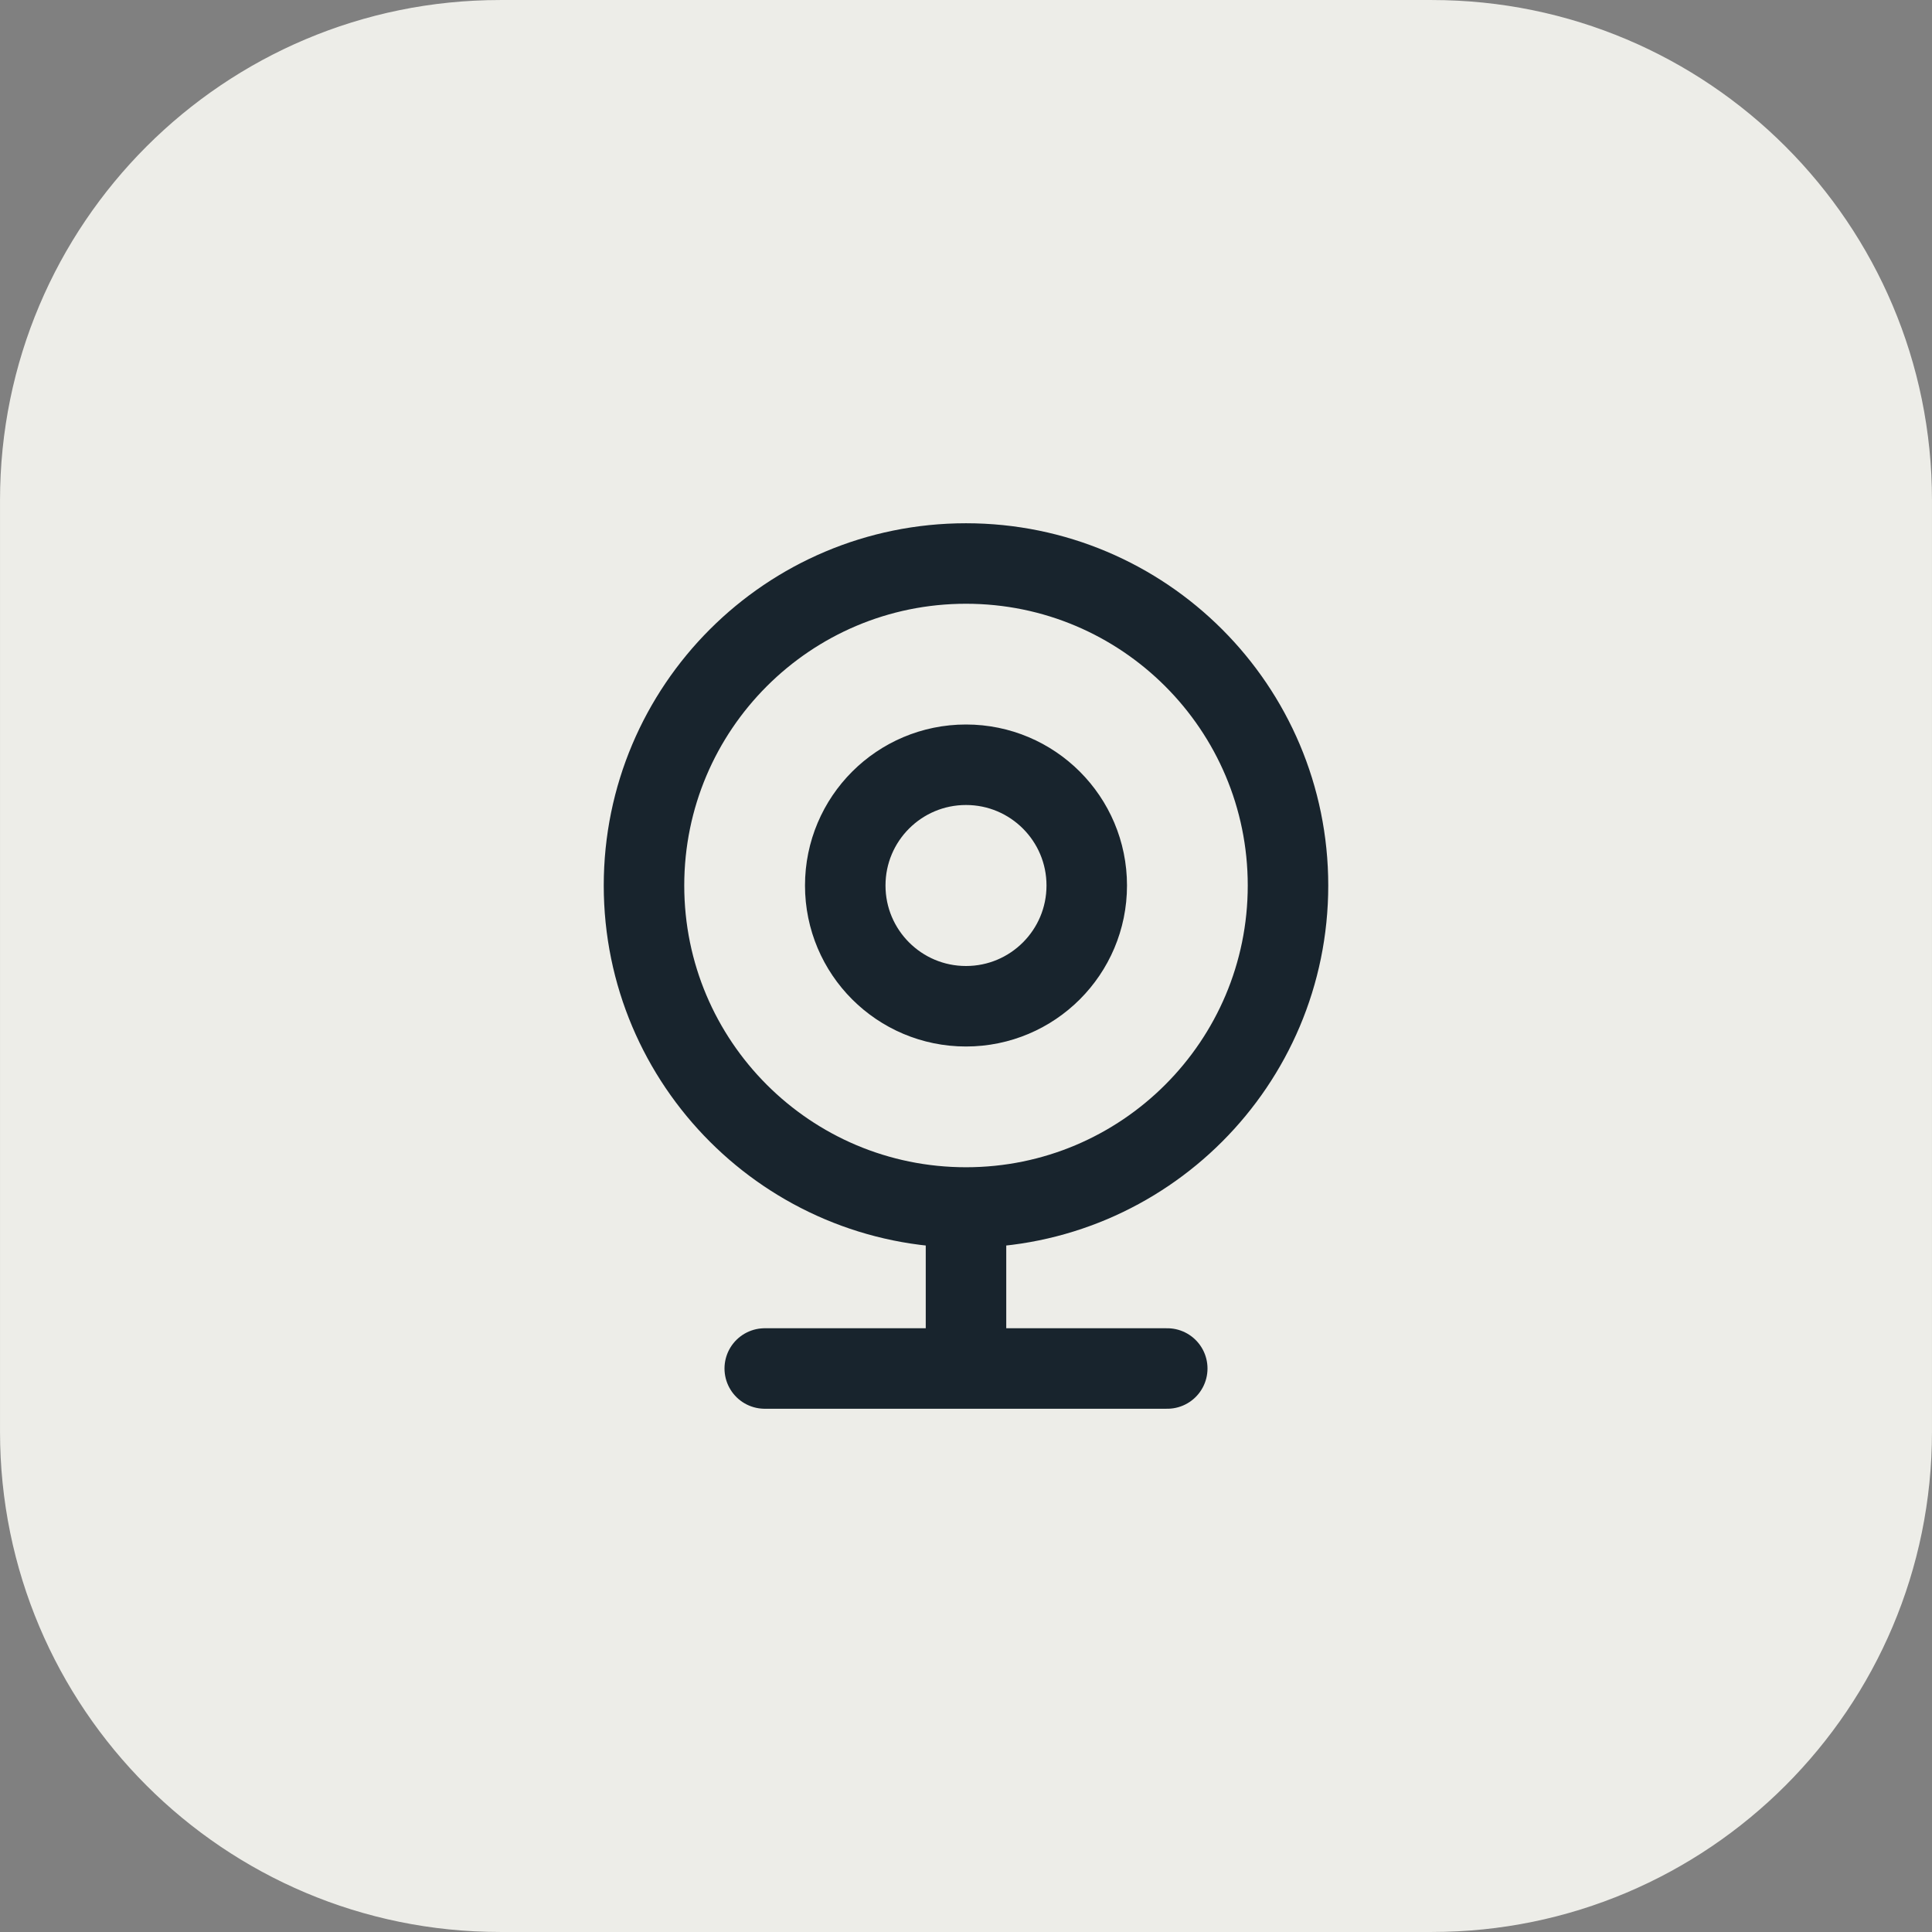
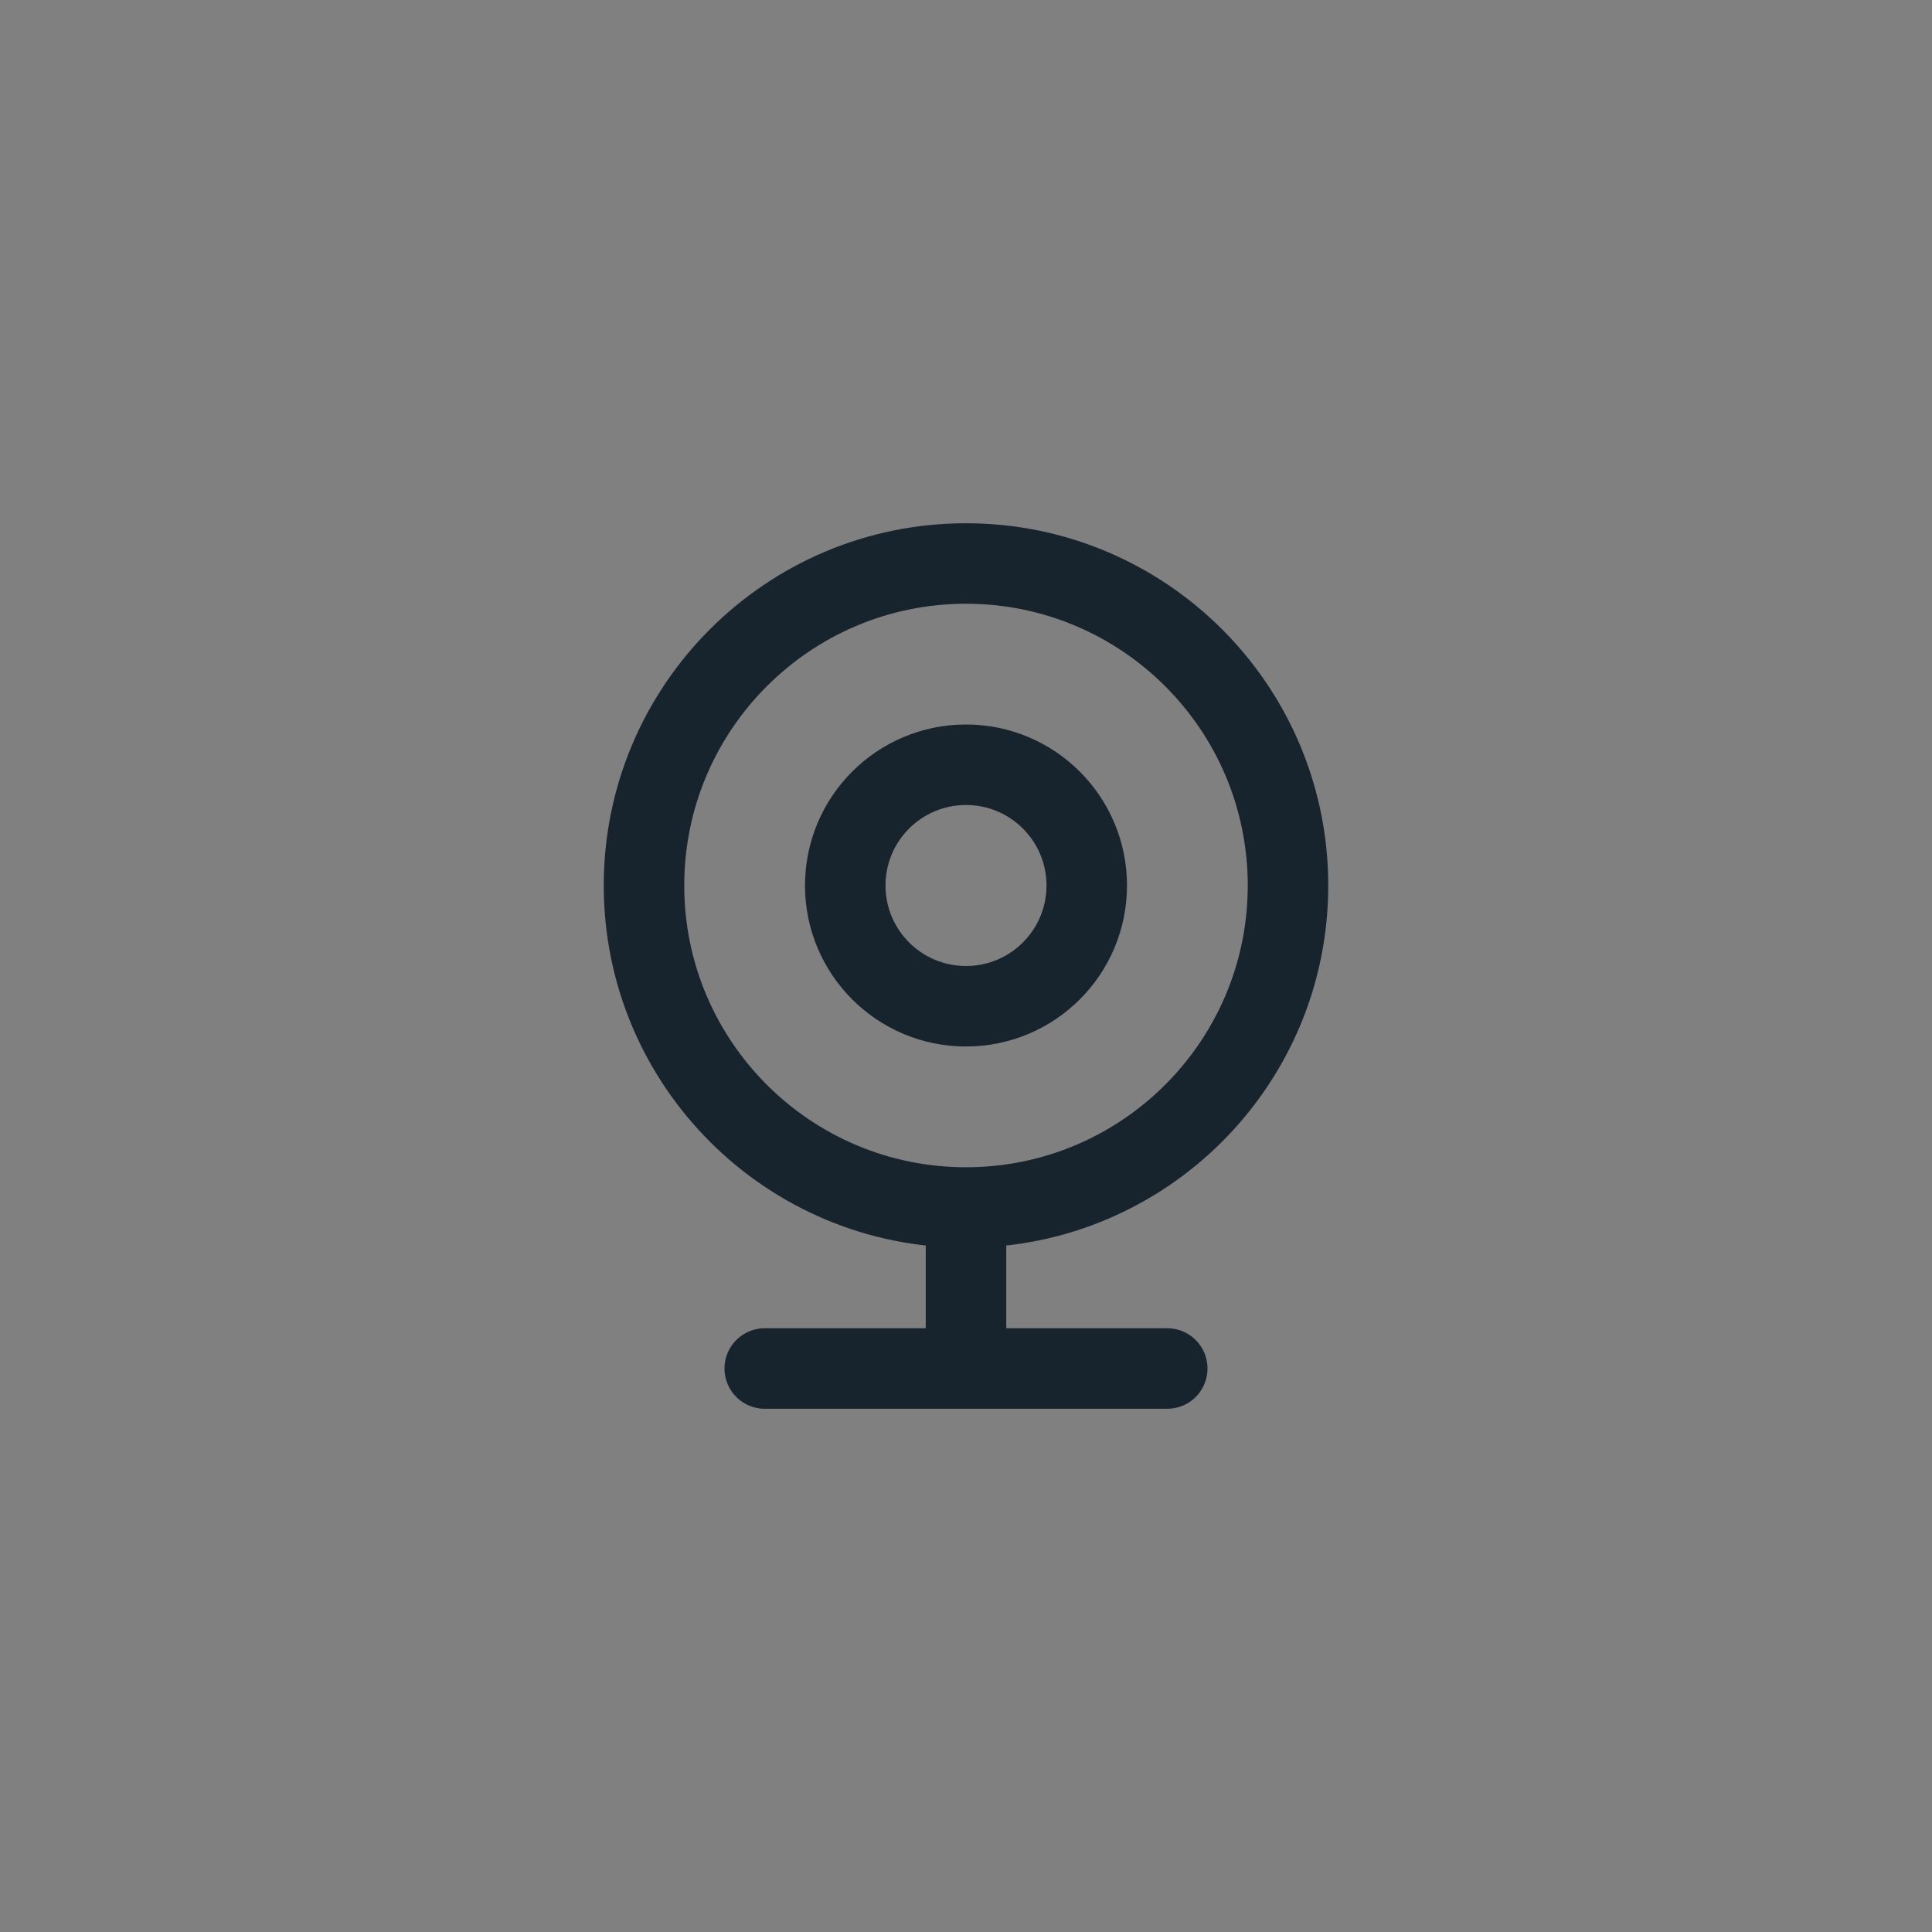
<svg xmlns="http://www.w3.org/2000/svg" width="48" height="48" viewBox="0 0 48 48" fill="none">
  <rect x="0" y="0" width="48" height="48" fill="#808080" stroke="none" />
  <g clip-path="url(#clip0_4_35)">
-     <path d="M35.574 0.333H12.426C5.747 0.333 0.333 5.747 0.333 12.426V35.574C0.333 42.253 5.747 47.667 12.426 47.667H35.574C42.253 47.667 47.667 42.253 47.667 35.574V12.426C47.667 5.747 42.253 0.333 35.574 0.333Z" fill="#EDEDE8" stroke="#EDEDE8" stroke-width="0.665" />
    <path d="M24 30C28.418 30 32 26.418 32 22C32 17.582 28.418 14 24 14C19.582 14 16 17.582 16 22C16 26.418 19.582 30 24 30ZM24 30V34M24 34H19M24 34H29M27 22C27 23.657 25.657 25 24 25C22.343 25 21 23.657 21 22C21 20.343 22.343 19 24 19C25.657 19 27 20.343 27 22Z" stroke="#18242D" stroke-width="2" stroke-linecap="round" stroke-linejoin="round" />
  </g>
  <defs>
    <clipPath id="clip0_4_35">
      <rect width="48" height="48" fill="white" />
    </clipPath>
  </defs>
</svg>